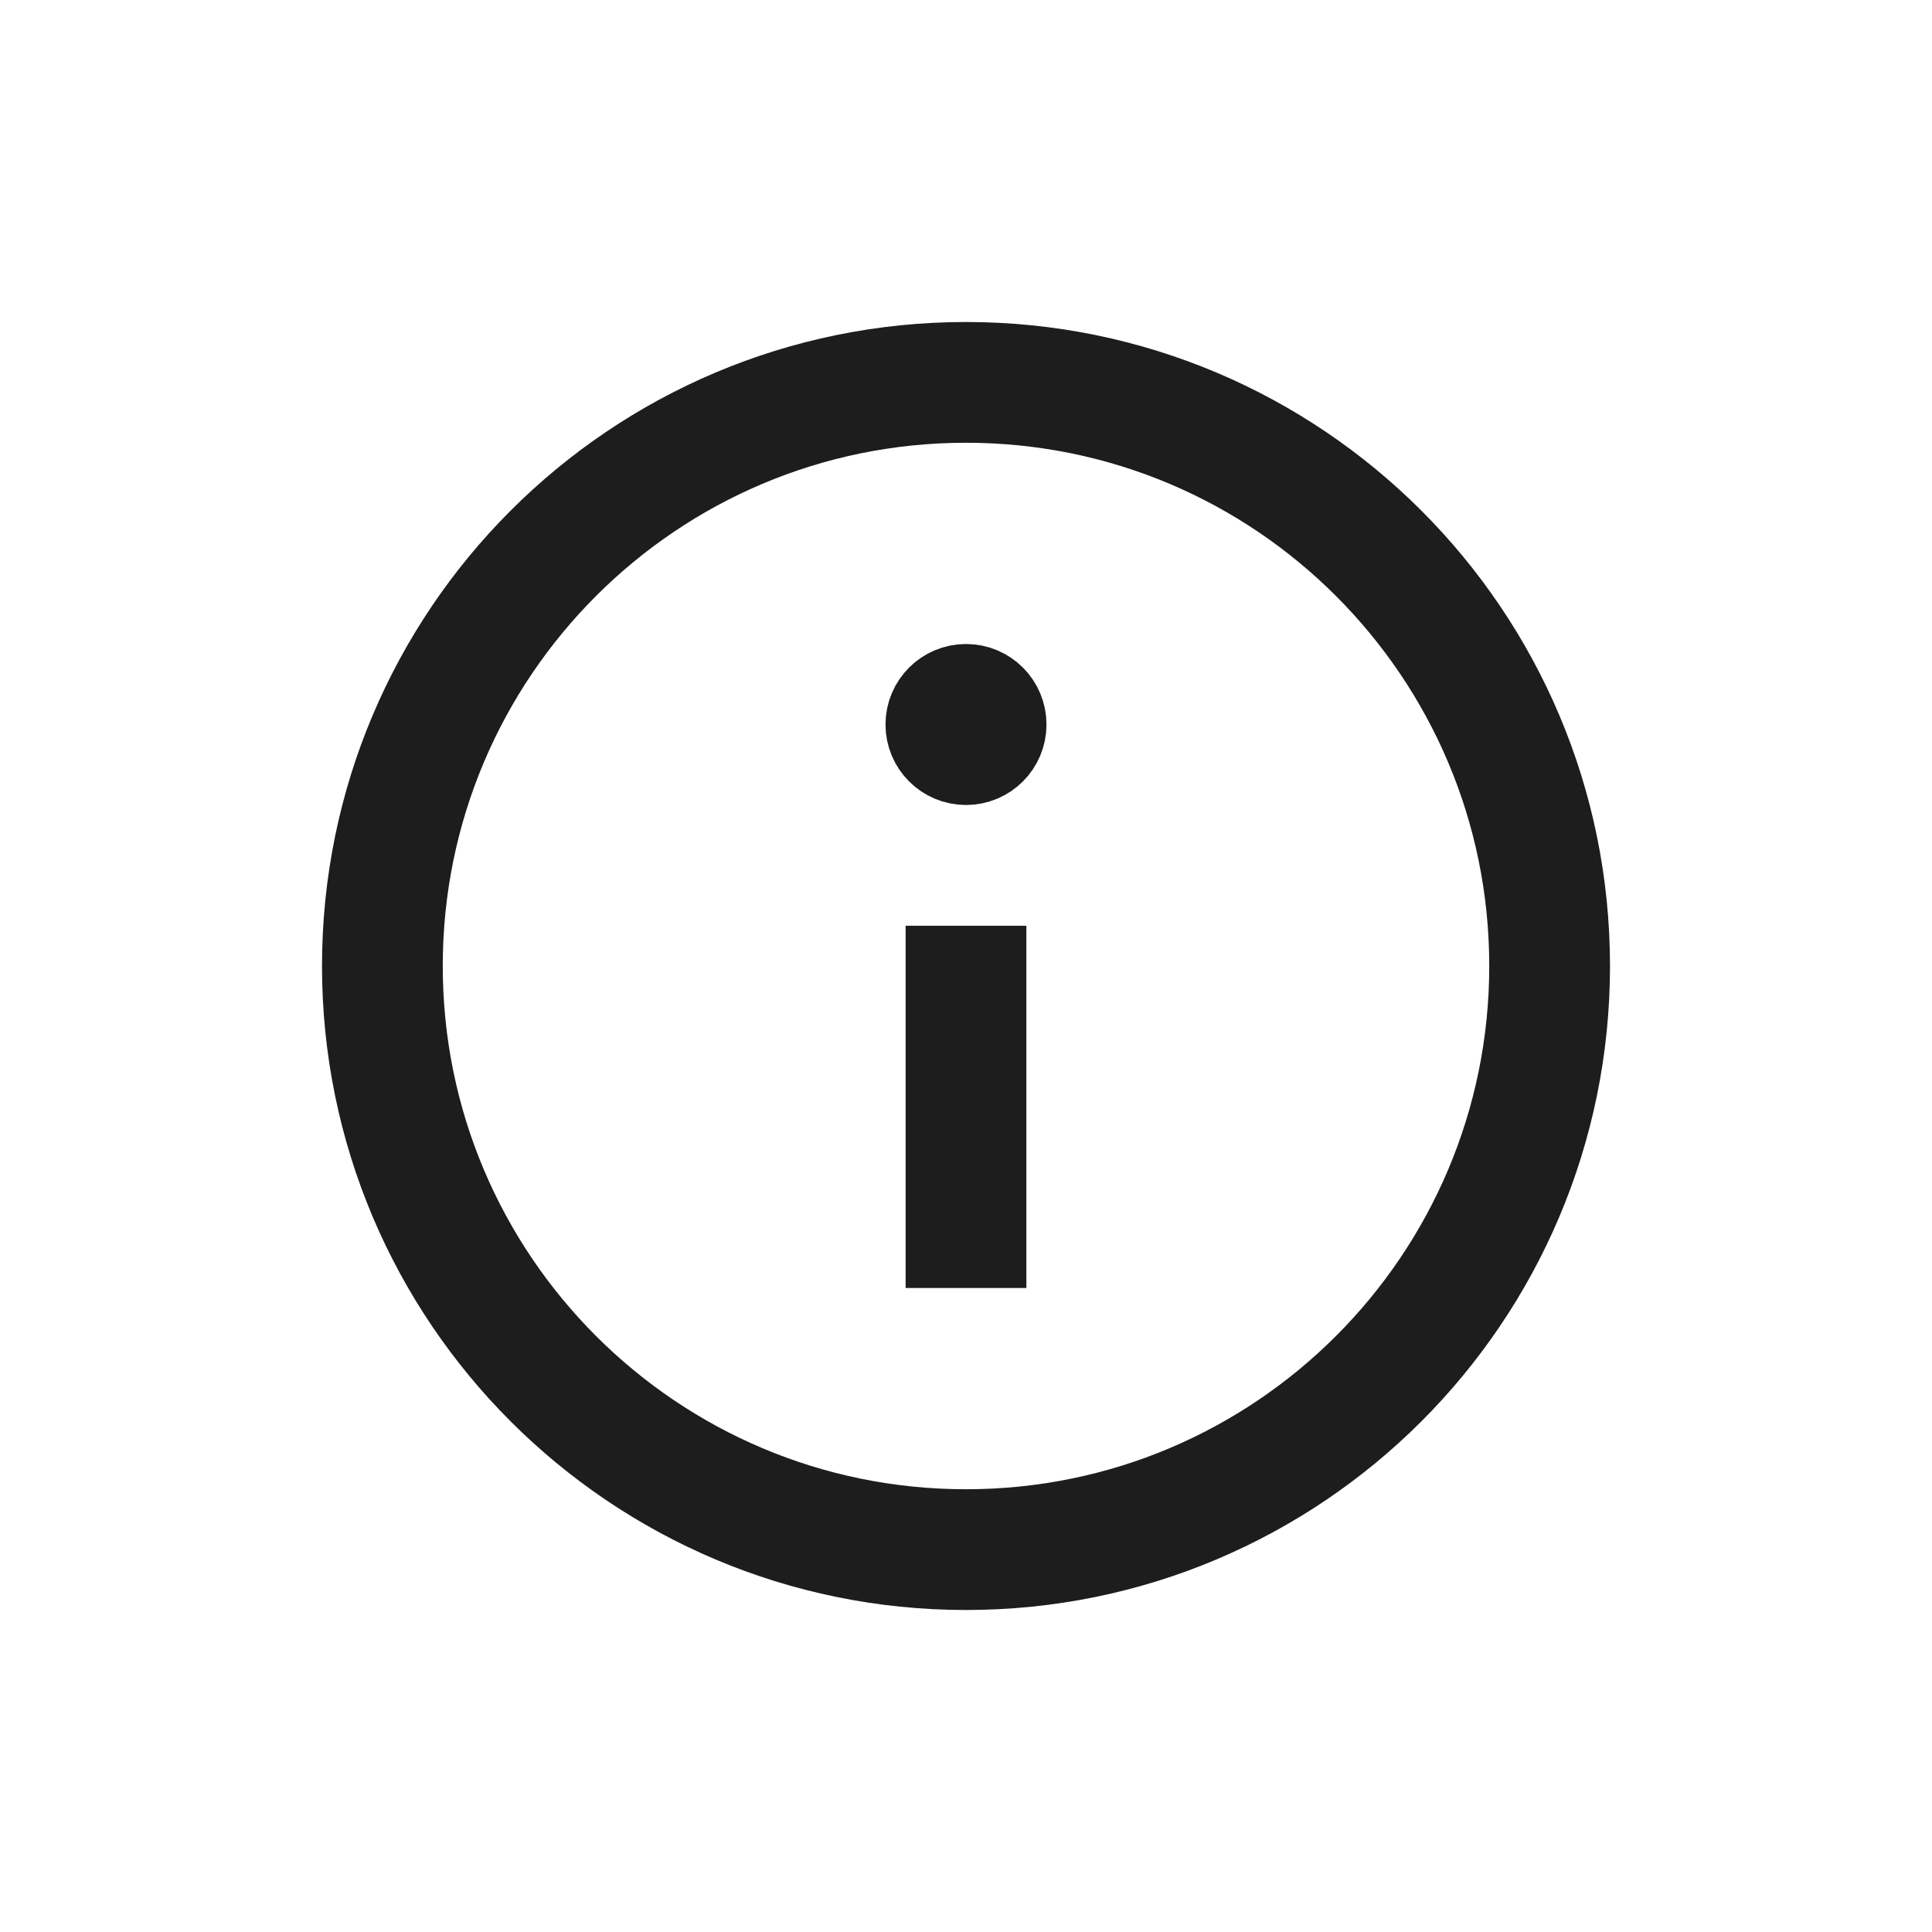
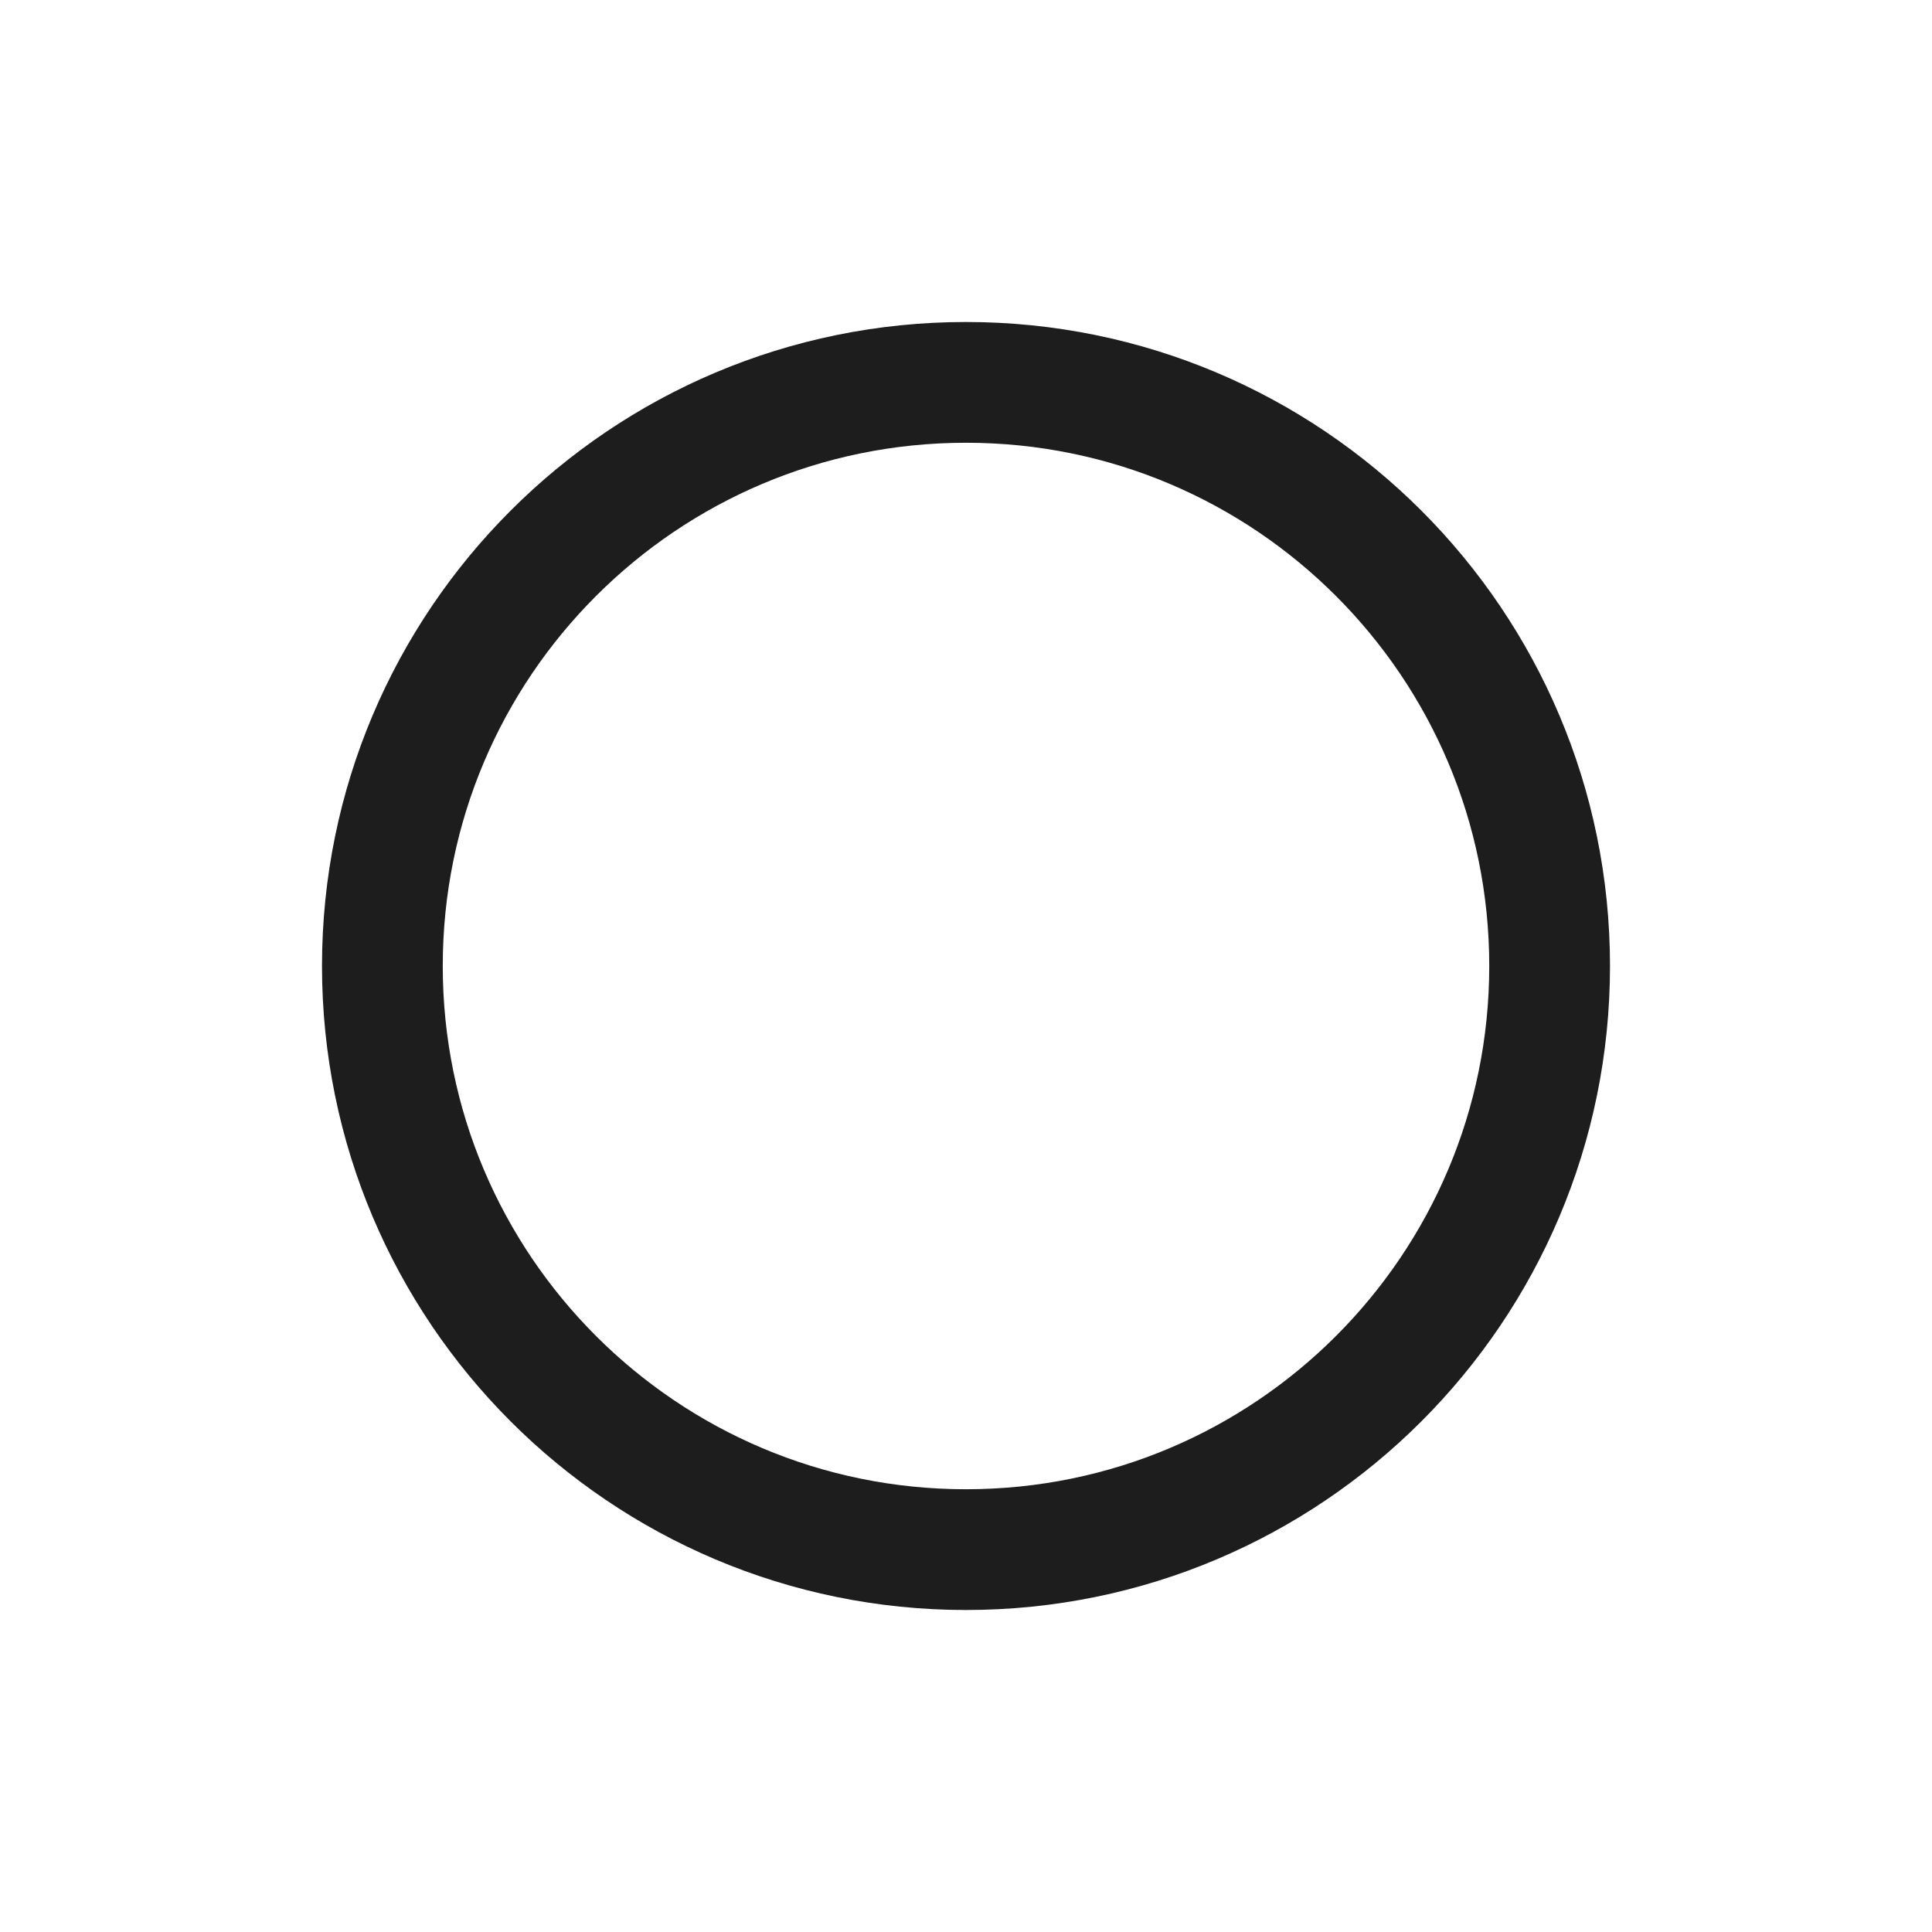
<svg xmlns="http://www.w3.org/2000/svg" width="24" height="24" viewBox="0 0 24 24" fill="none">
  <path d="M19.25 12C19.25 16.004 16.004 19.25 12 19.25C7.996 19.25 4.75 16.004 4.75 12C4.75 7.996 7.996 4.75 12 4.75C16.004 4.75 19.25 7.996 19.25 12Z" stroke="#1D1D1D" stroke-width="1.5" />
-   <path d="M12 16V11.5" stroke="#1D1D1D" stroke-width="1.5" />
-   <circle cx="12" cy="9" r="0.5" fill="#1D1D1D" stroke="#1D1D1D" />
</svg>